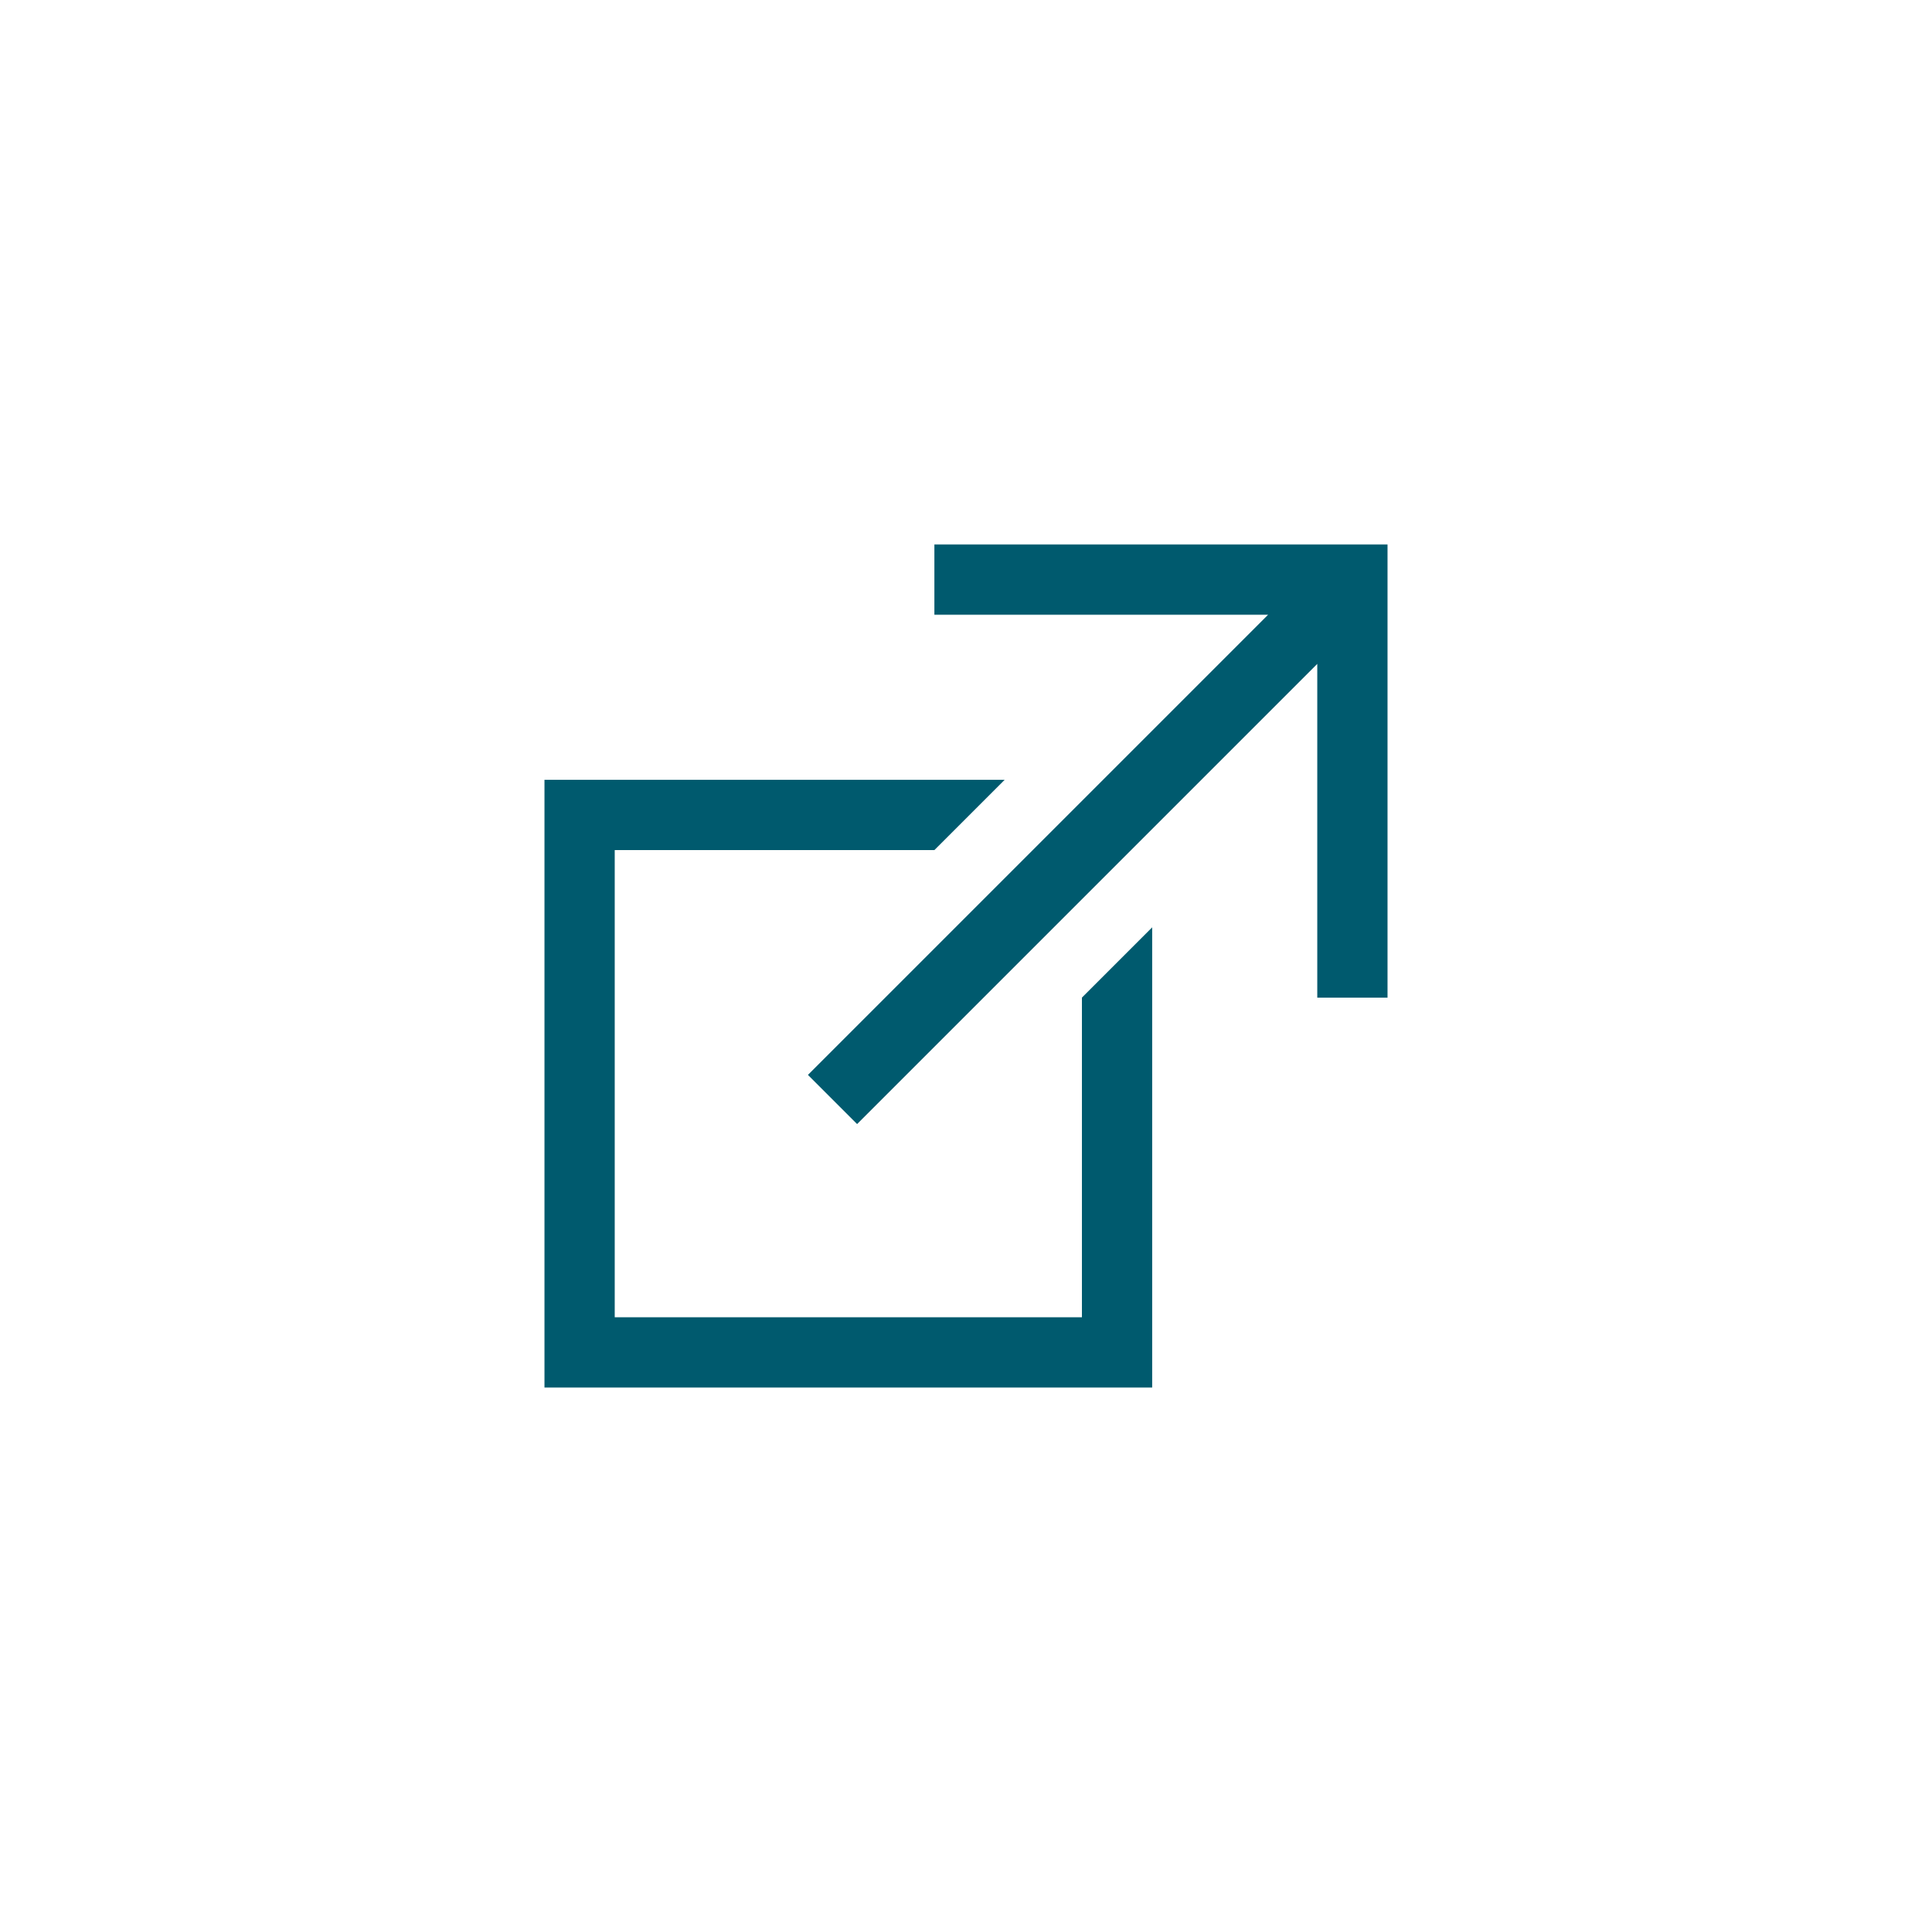
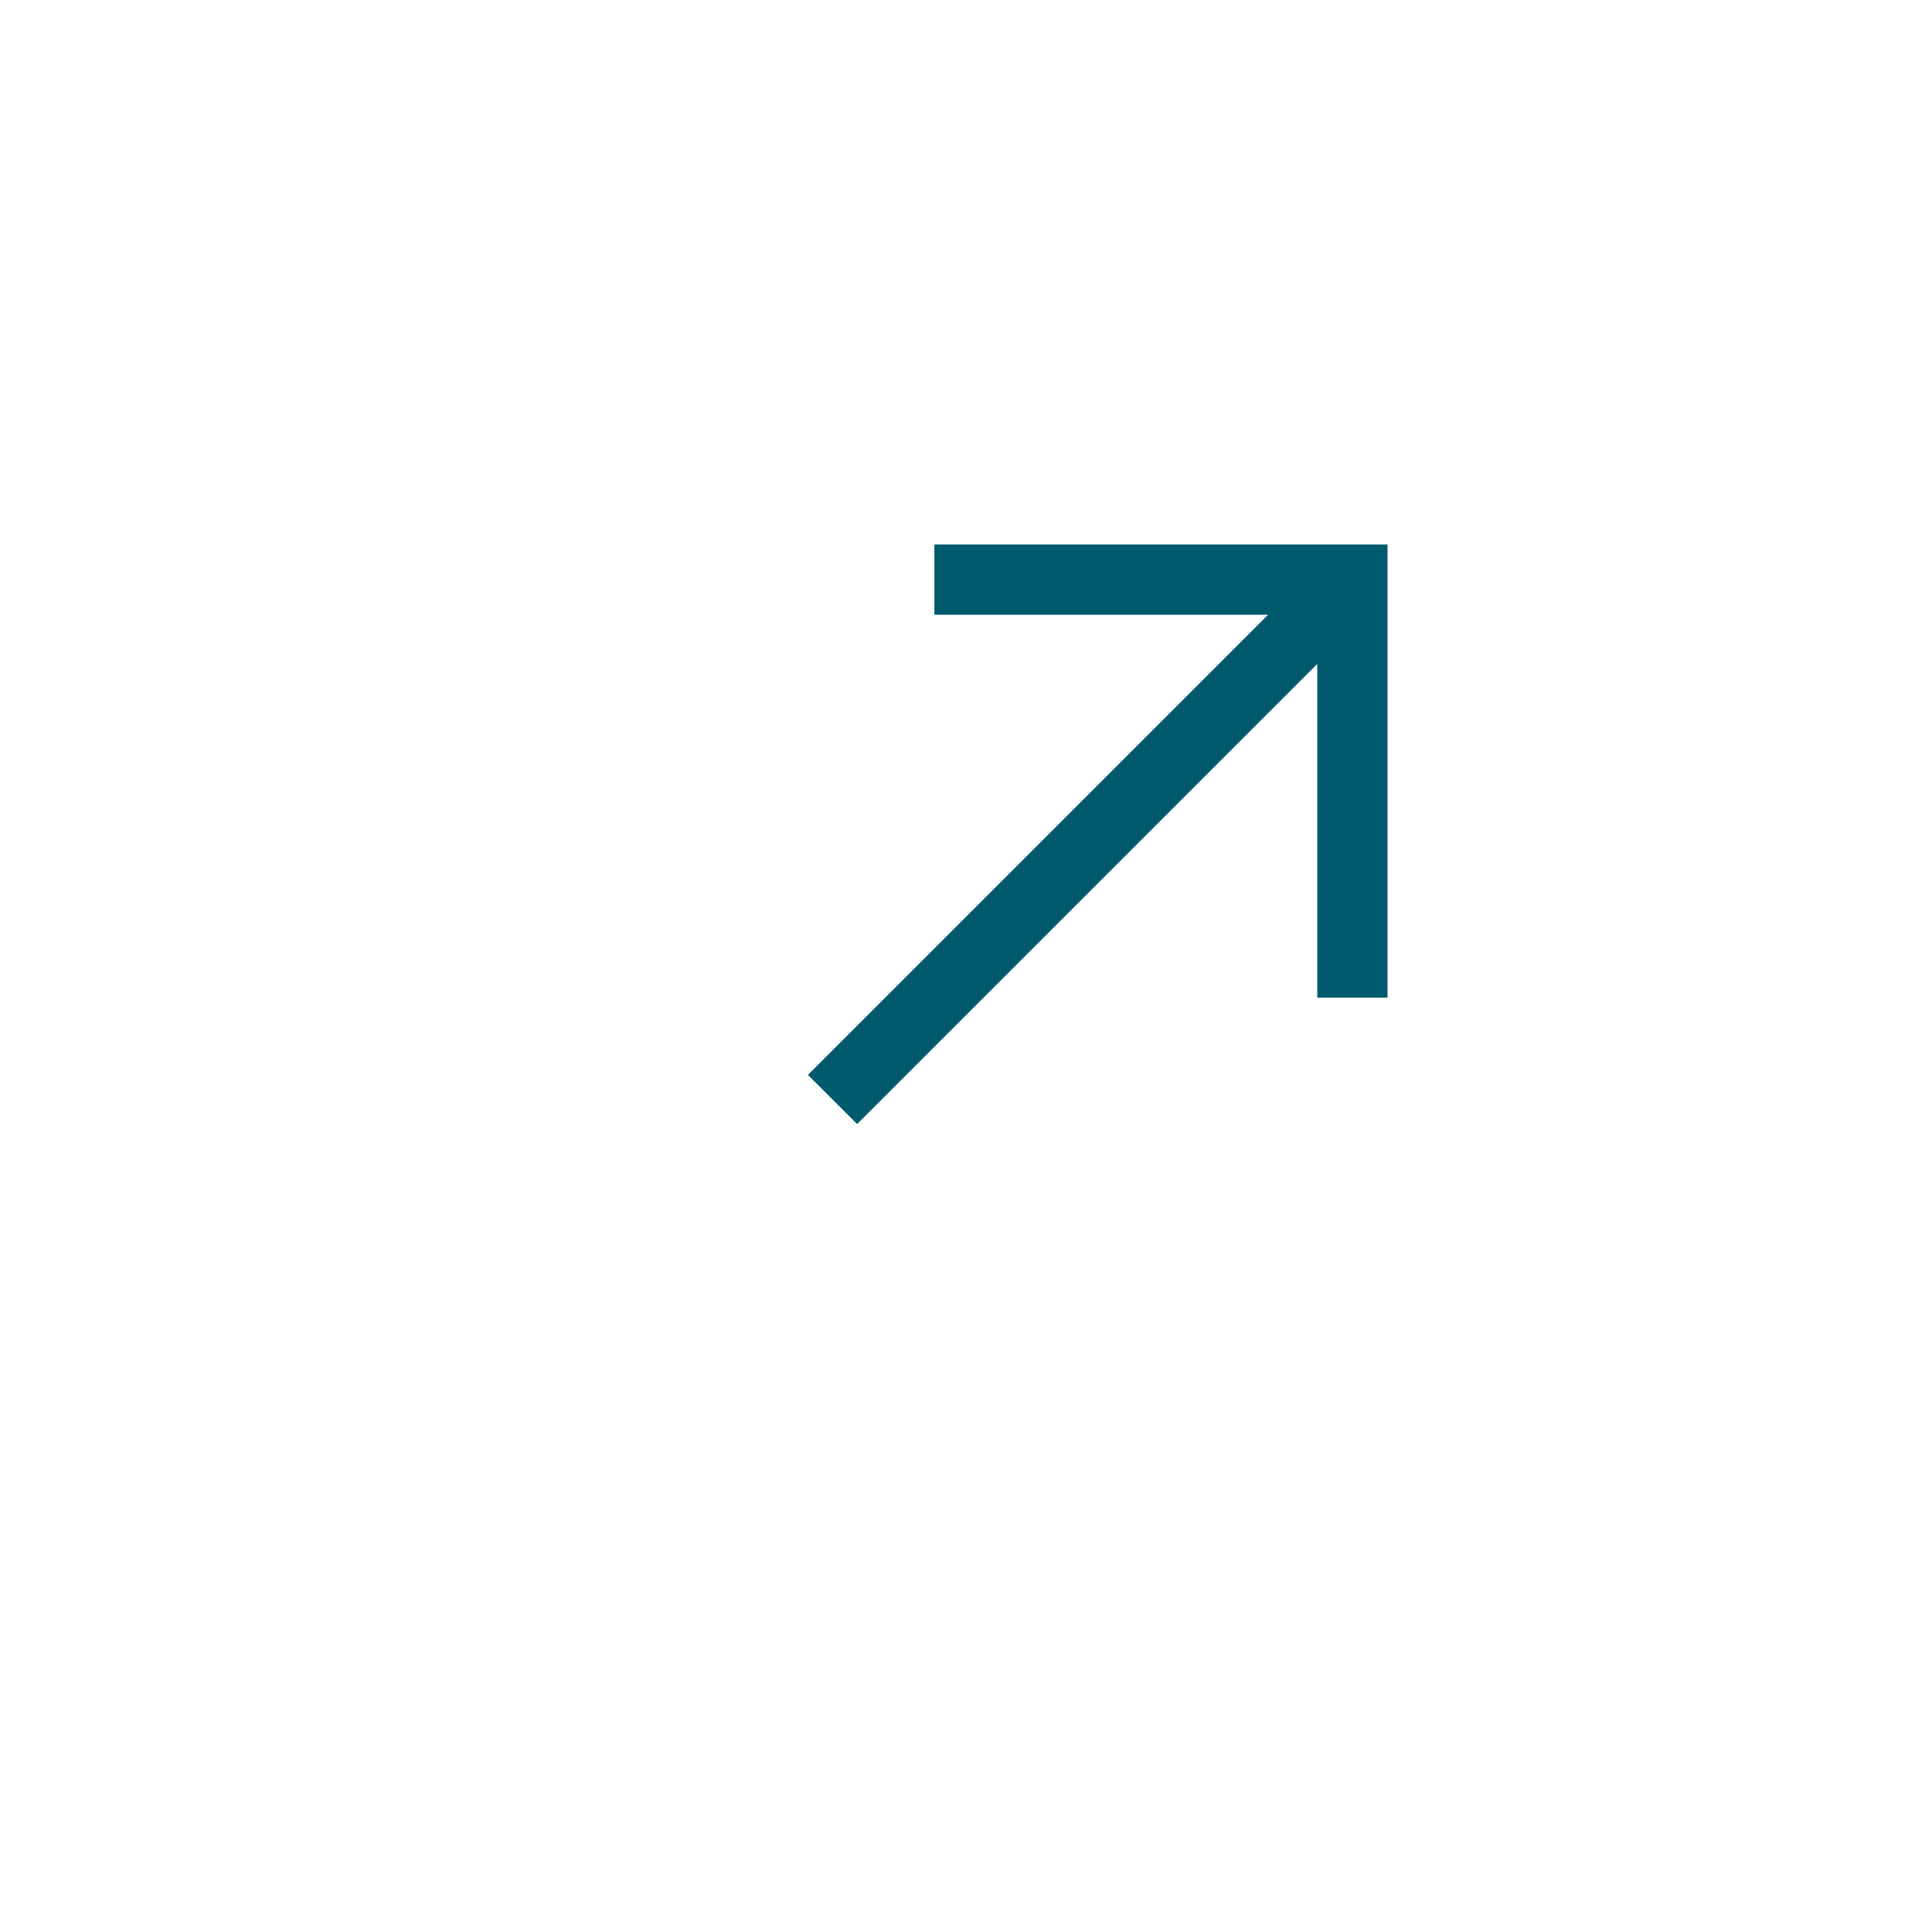
<svg xmlns="http://www.w3.org/2000/svg" id="Ebene_1" viewBox="0 0 55 55">
  <defs>
    <style>.cls-1{fill:#005a6e;}</style>
  </defs>
-   <polygon class="cls-1" points="30.8 28.4 30.8 37.5 17.5 37.5 17.5 24.2 26.6 24.2 28.6 22.2 15.5 22.2 15.5 39.5 32.8 39.5 32.8 26.4 30.8 28.4" />
  <polygon class="cls-1" points="26.6 15.5 26.6 17.5 36.1 17.5 23 30.6 24.4 32 37.5 18.9 37.5 28.4 39.5 28.4 39.5 15.5 26.6 15.5" />
</svg>